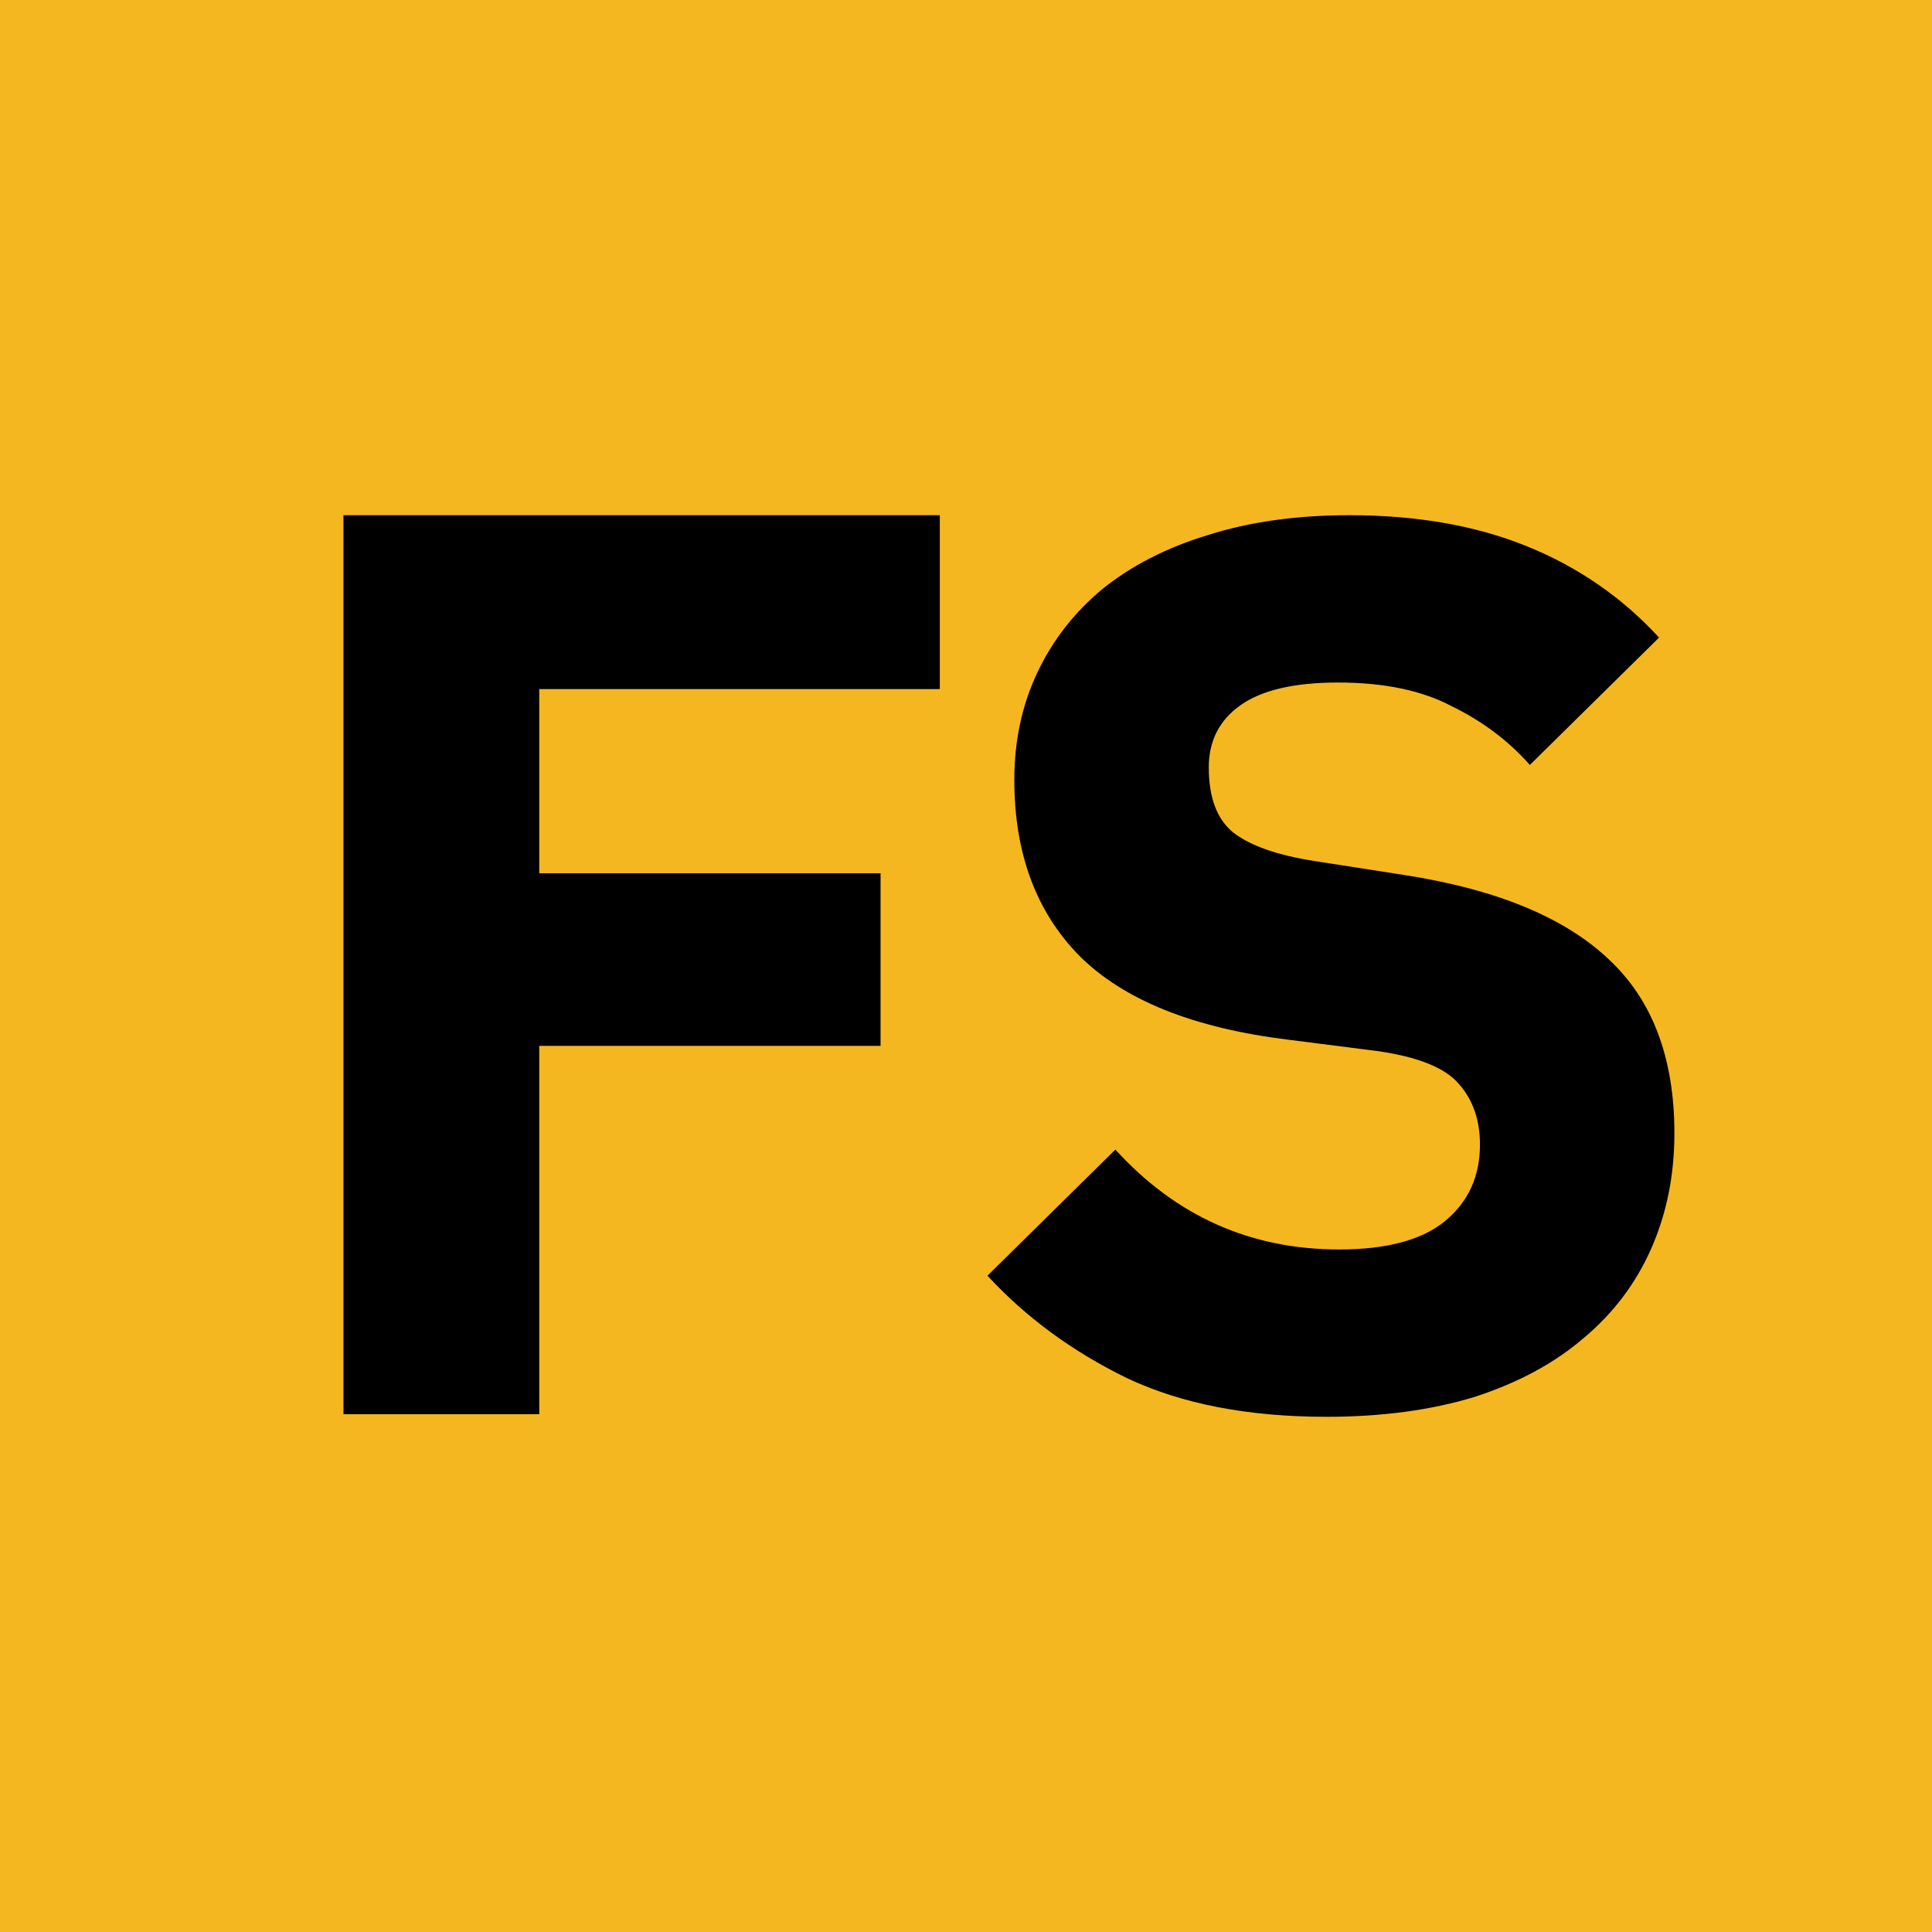
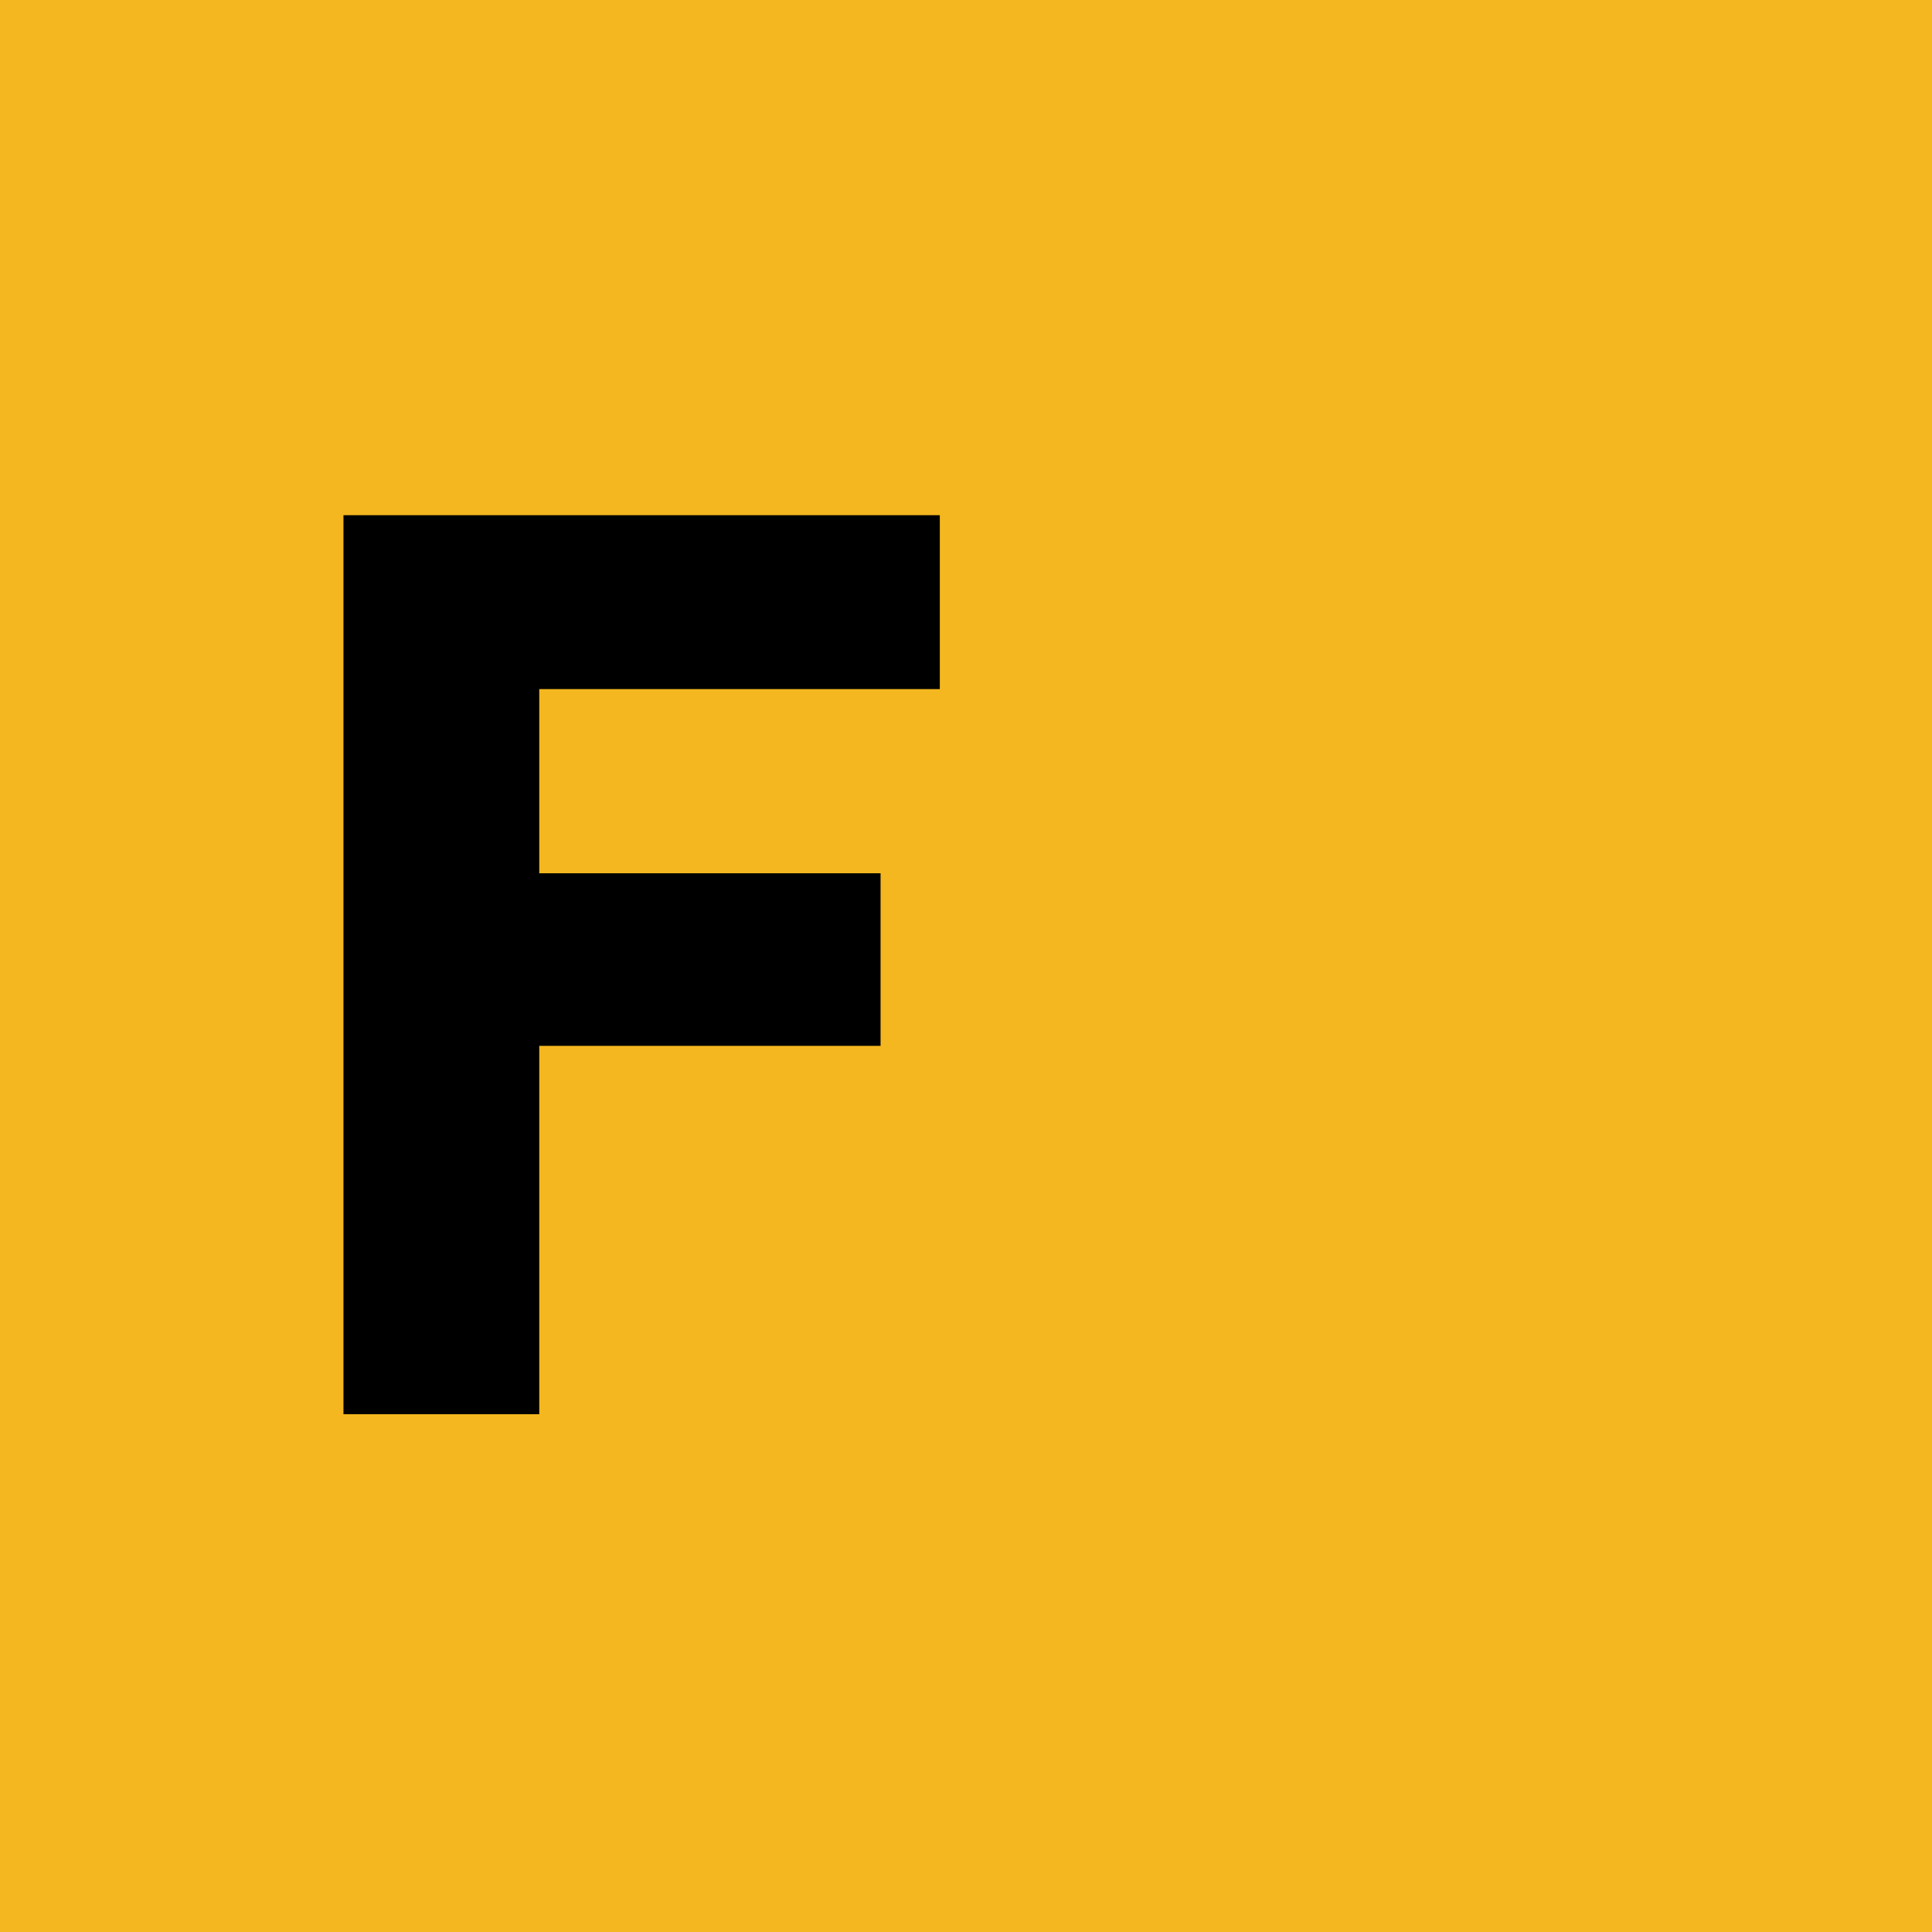
<svg xmlns="http://www.w3.org/2000/svg" width="375" height="375" viewBox="0 0 375 375" fill="none">
  <rect width="375" height="375" fill="#F4B71F" />
-   <path d="M257.464 275C242.236 275 229.325 272.495 218.731 267.486C208.137 262.315 199.116 255.69 191.667 247.611L216.496 223.13C228.249 236.057 242.732 242.521 259.947 242.521C269.217 242.521 276.086 240.663 280.556 236.946C285.025 233.229 287.26 228.301 287.26 222.161C287.26 217.475 285.935 213.596 283.287 210.526C280.638 207.295 275.259 205.113 267.148 203.982L250.016 201.801C231.642 199.538 218.151 194.125 209.544 185.561C201.102 176.997 196.881 165.605 196.881 151.385C196.881 143.79 198.371 136.842 201.35 130.54C204.33 124.238 208.551 118.825 214.013 114.301C219.641 109.776 226.428 106.302 234.373 103.878C242.484 101.293 251.671 100 261.934 100C275.01 100 286.515 102.02 296.446 106.06C306.378 110.099 314.903 115.997 322.021 123.753L296.943 148.476C292.805 143.79 287.756 139.993 281.797 137.084C276.004 134.014 268.638 132.479 259.699 132.479C251.257 132.479 244.967 133.934 240.829 136.842C236.691 139.751 234.621 143.79 234.621 148.961C234.621 154.778 236.194 158.98 239.339 161.565C242.65 164.151 247.946 166.009 255.23 167.14L272.362 169.806C290.239 172.553 303.481 177.966 312.089 186.046C320.696 193.964 325 205.275 325 219.979C325 228.059 323.51 235.492 320.531 242.278C317.551 249.065 313.165 254.882 307.371 259.73C301.743 264.578 294.708 268.375 286.266 271.122C277.824 273.707 268.224 275 257.464 275Z" fill="black" />
  <path d="M66.667 274.5V100H182.417V133.75H104.667V169.5H170.917V203H104.667V274.5H66.667Z" fill="black" />
</svg>